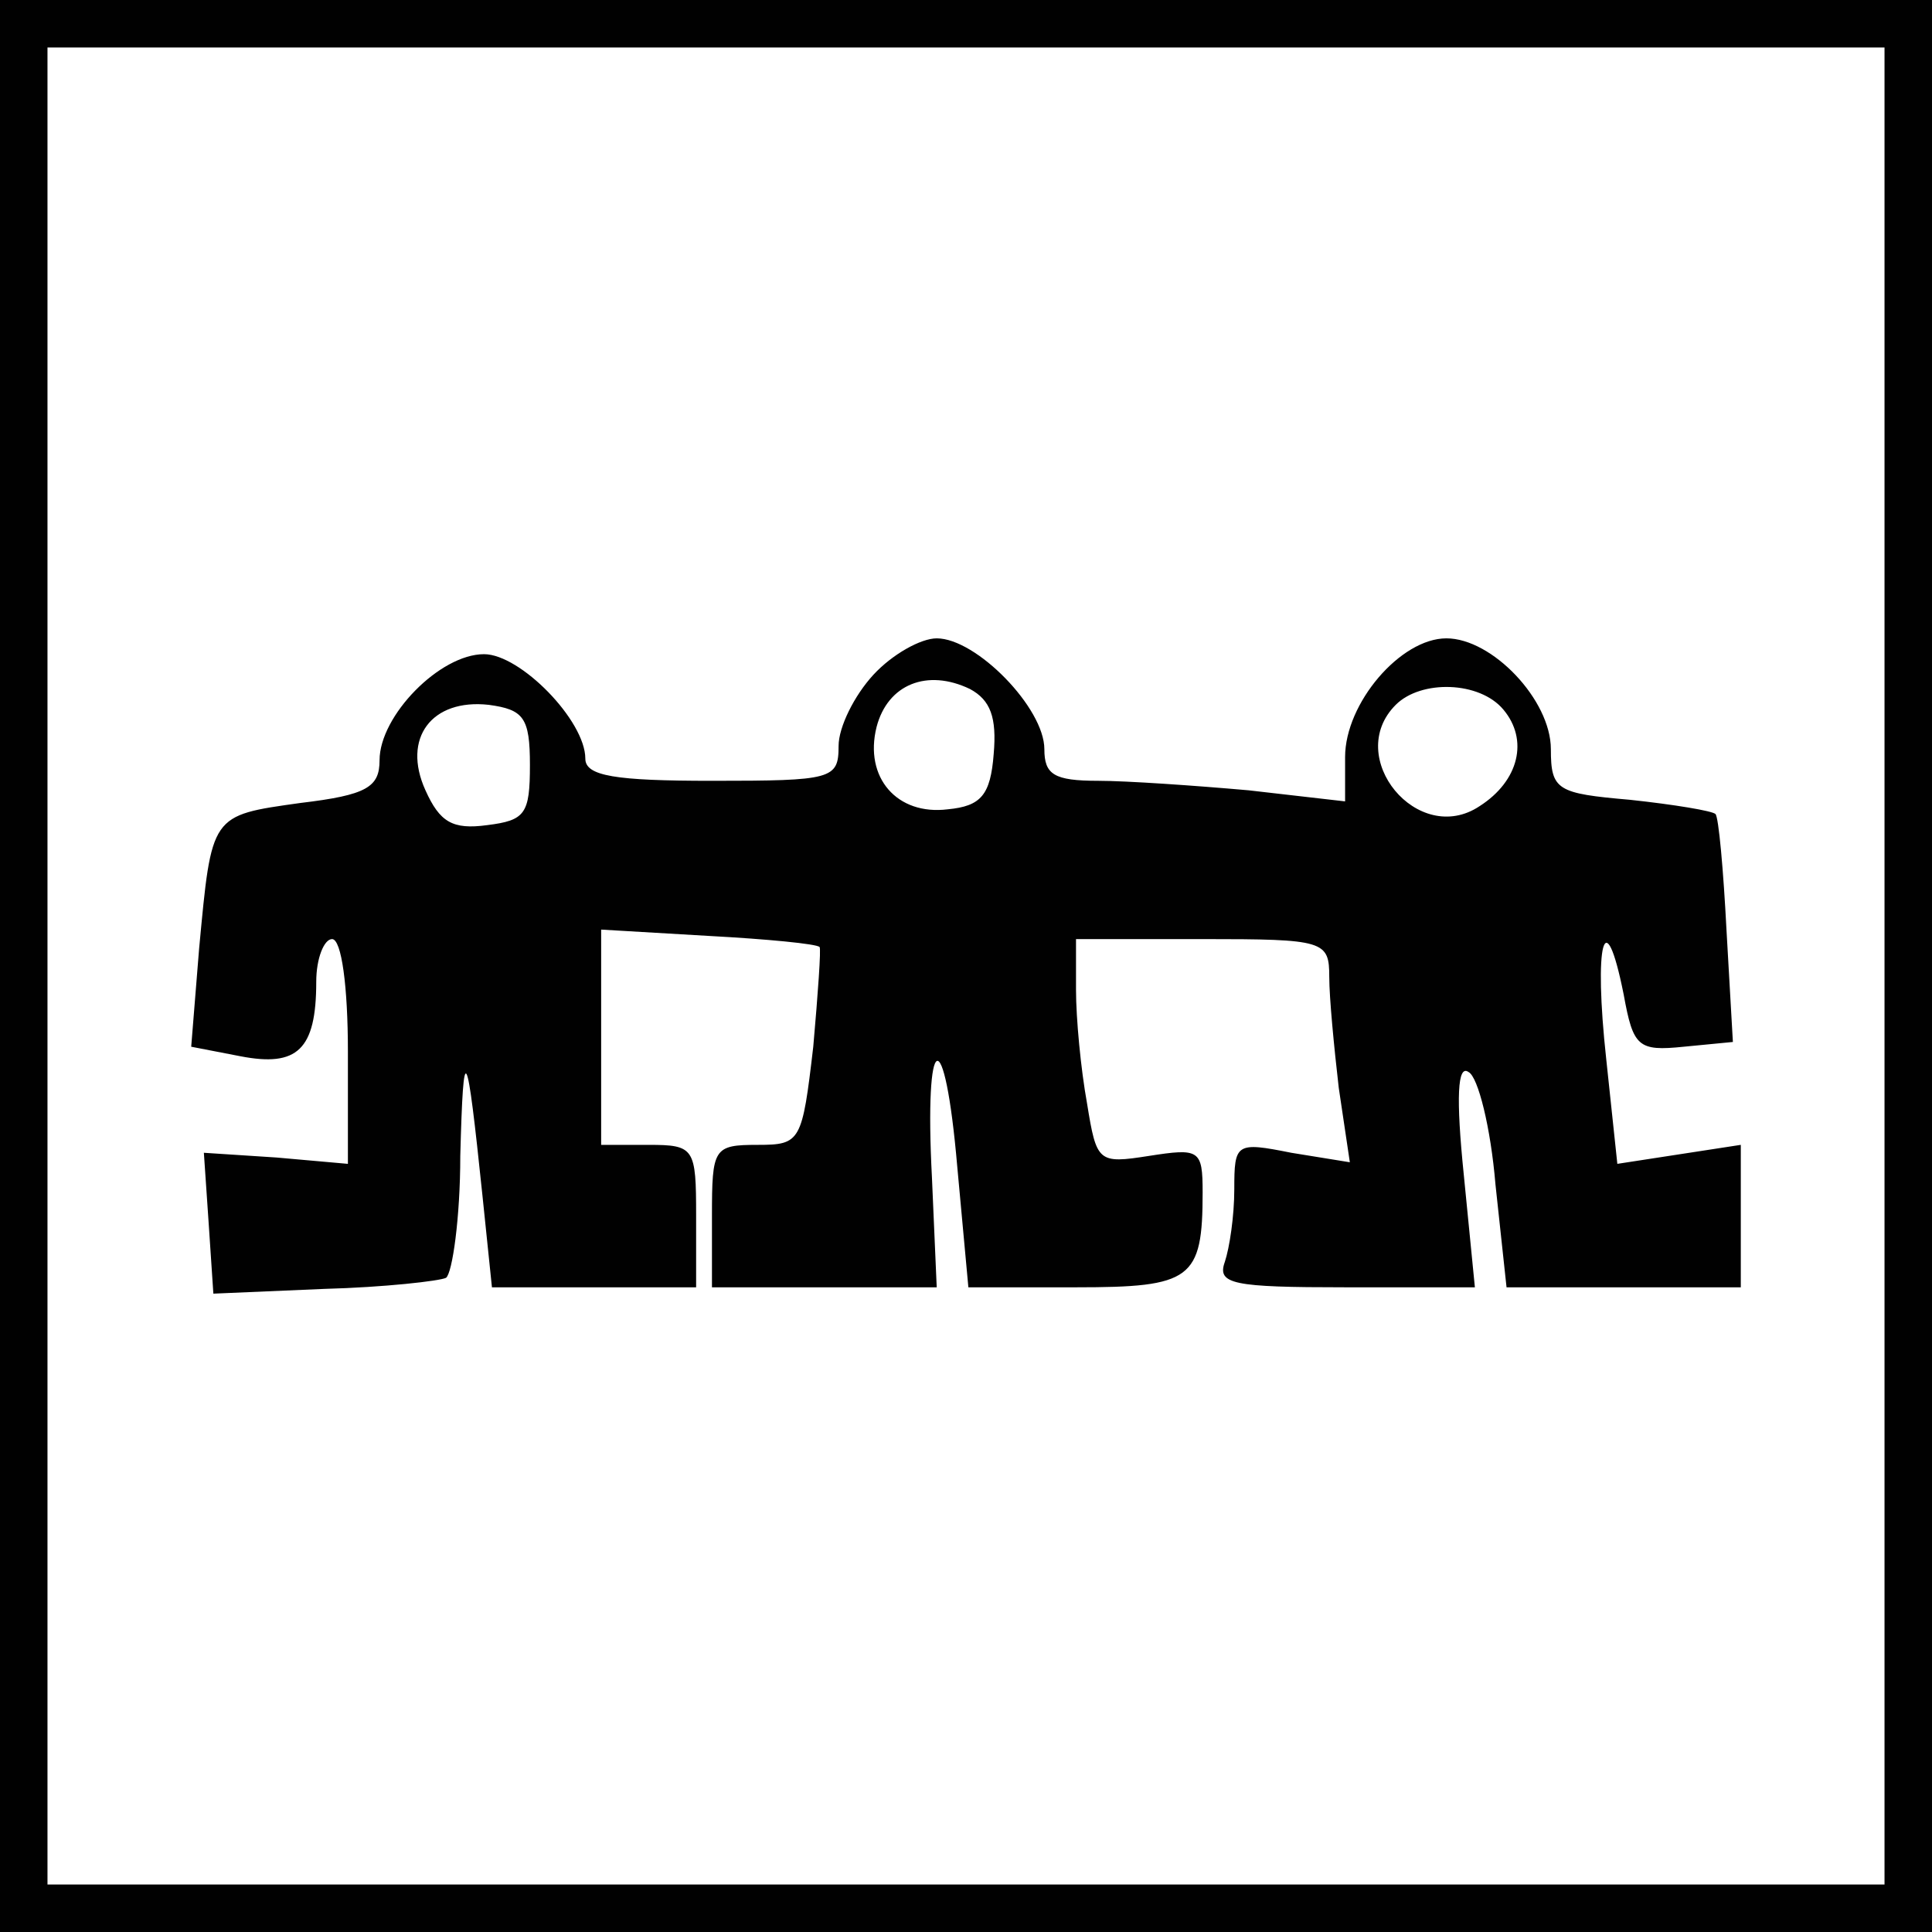
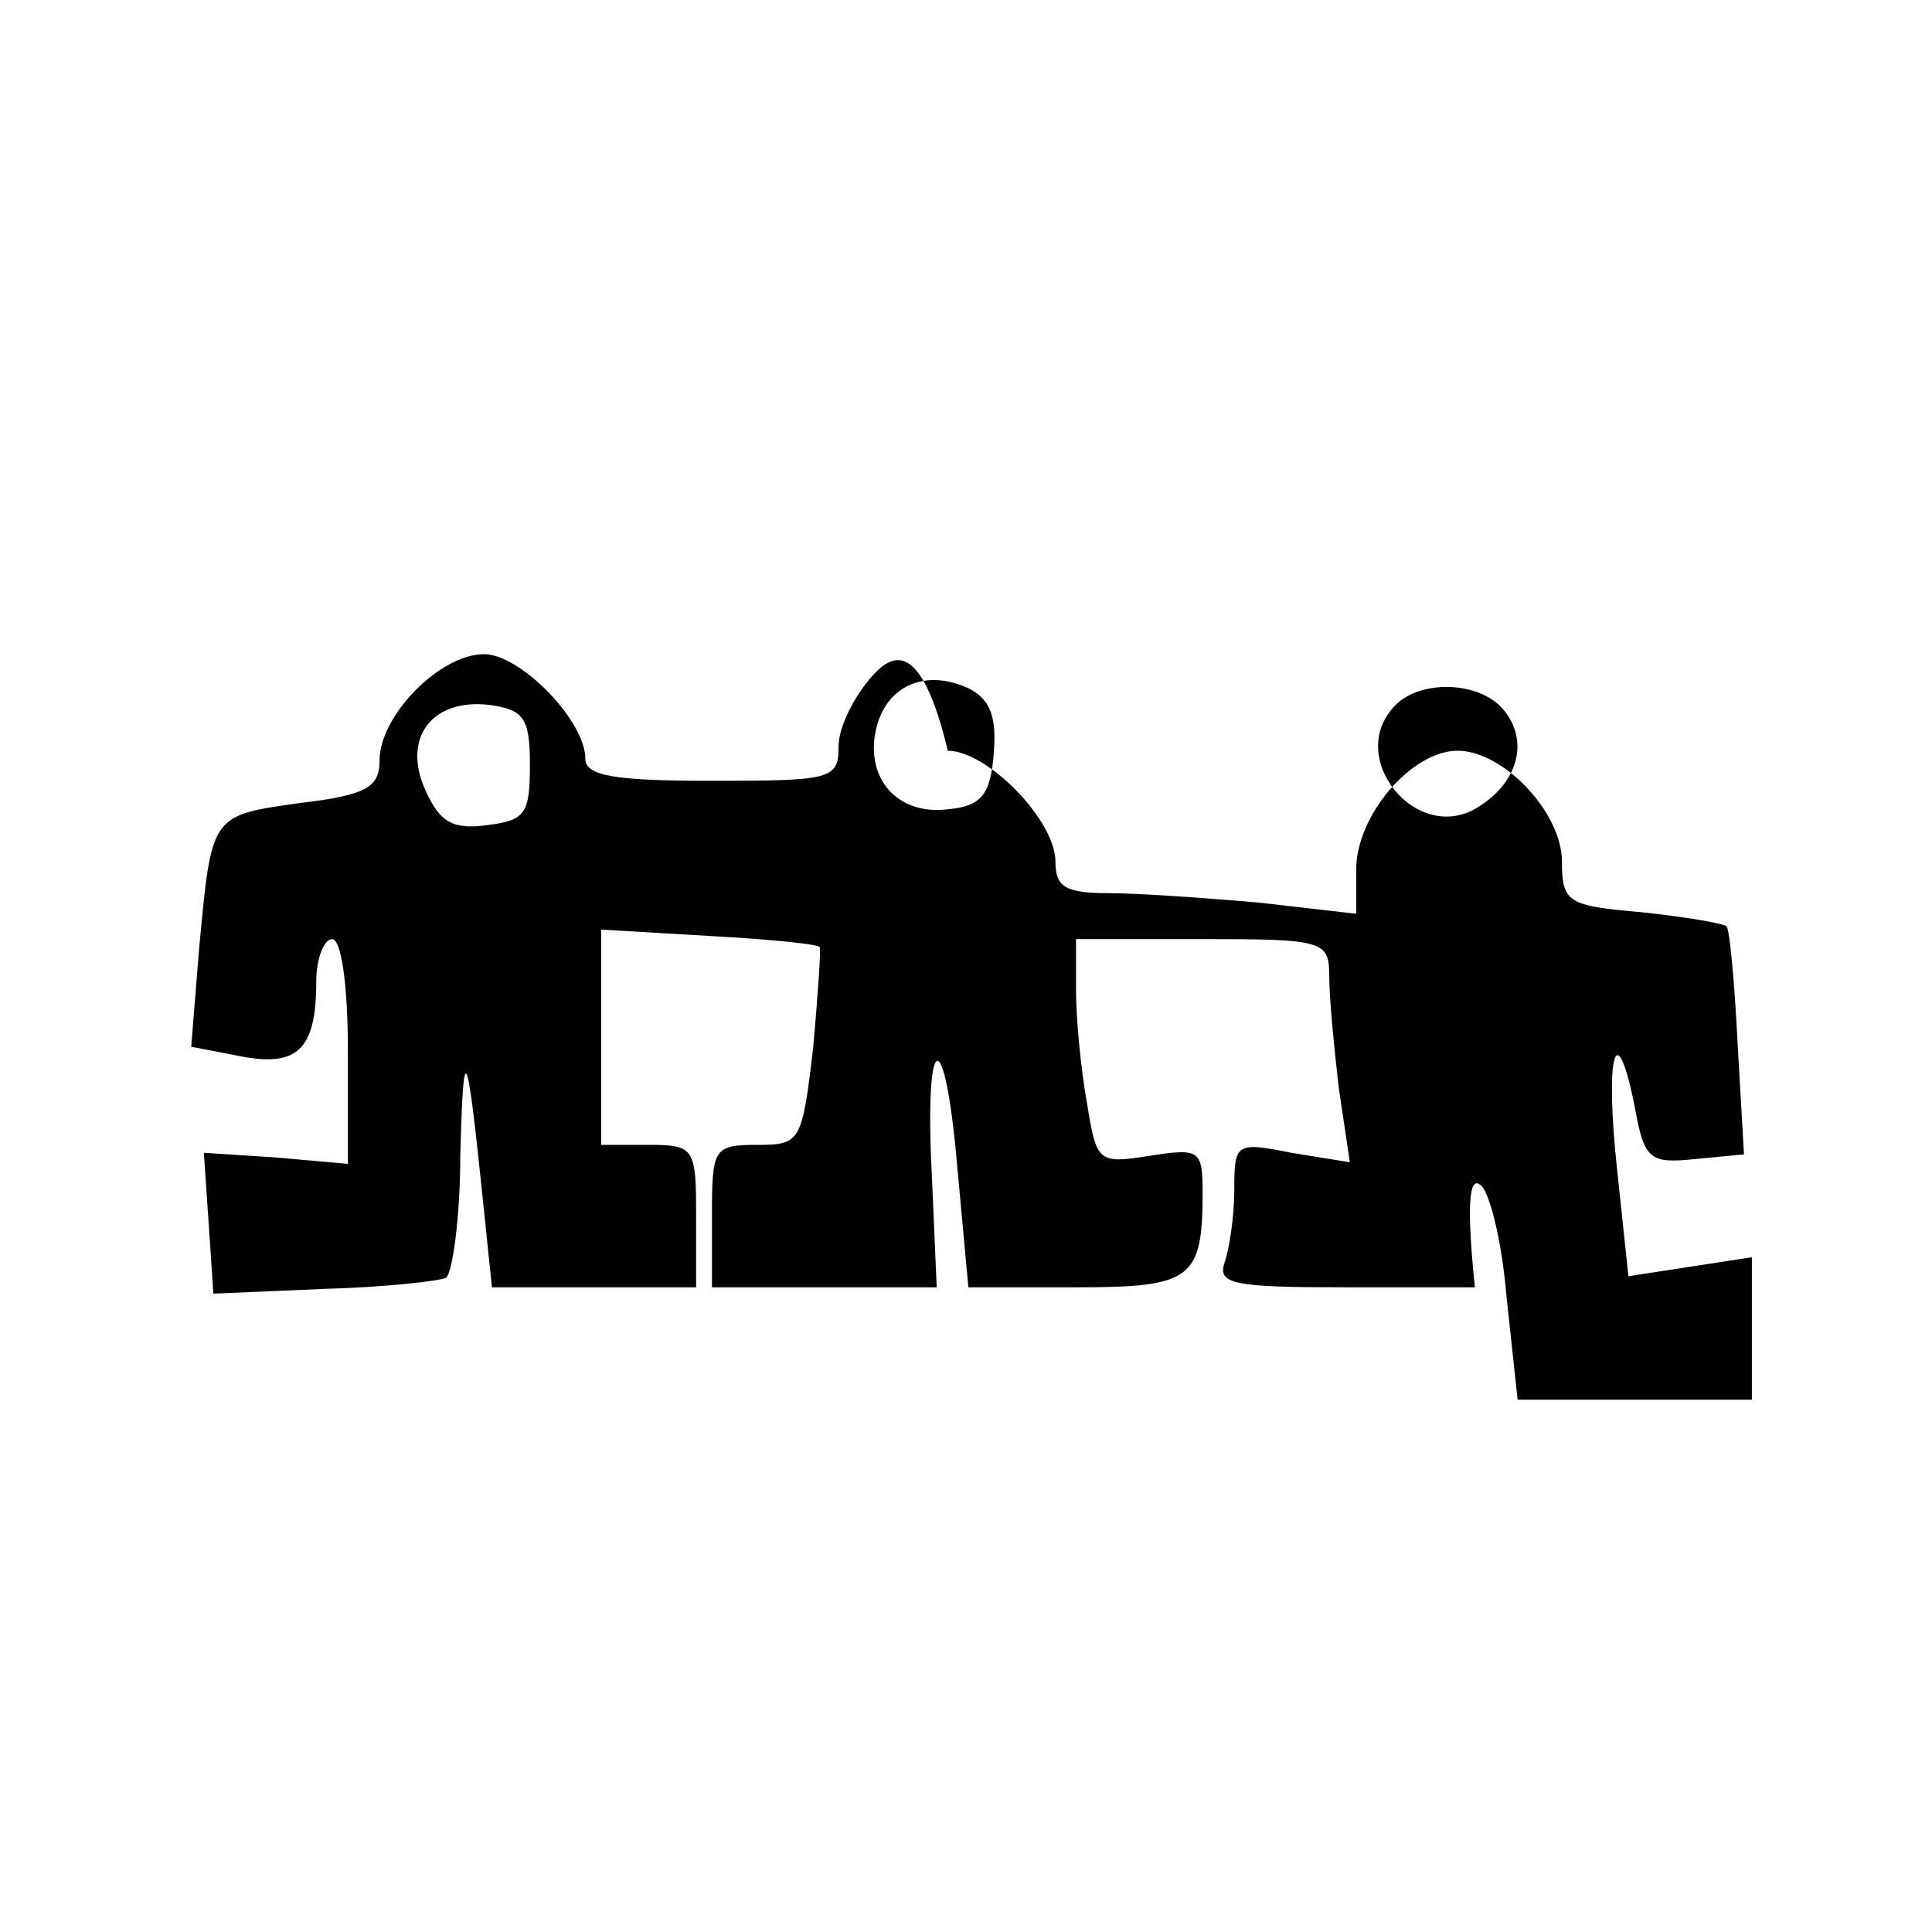
<svg xmlns="http://www.w3.org/2000/svg" version="1.1" id="Layer_1" x="0px" y="0px" viewBox="0 0 122.06 122.06" style="enable-background:new 0 0 122.06 122.06;" xml:space="preserve">
  <style type="text/css">
	.st0{fill:none;stroke:#010101;stroke-width:3;stroke-miterlimit:10;}
	.st1{fill:#010101;}
</style>
-   <rect x="1.5" y="1.5" class="st0" width="119.06" height="119.06" />
-   <path class="st1" d="M55.18,42.63c-1.2,1.3-2.2,3.3-2.2,4.5c0,2.1-0.4,2.2-8,2.2c-6.1,0-8-0.3-8-1.4c0-2.4-4.1-6.6-6.4-6.6  c-2.8,0-6.6,3.9-6.6,6.7c0,1.7-0.8,2.2-5,2.7c-5.7,0.8-5.6,0.7-6.4,9.2l-0.5,6.2l3.1,0.6c3.6,0.7,4.8-0.4,4.8-4.7  c0-1.5,0.5-2.7,1-2.7c0.6,0,1,3,1,7.1v7.1l-4.5-0.4l-4.6-0.3l0.3,4.4l0.3,4.5l7-0.3c3.8-0.1,7.3-0.5,7.7-0.7  c0.4-0.3,0.9-3.8,0.9-7.7c0.2-7.5,0.4-7.1,1.4,2.5l0.6,5.8h6.5h6.4v-4.5c0-4.3-0.1-4.5-3-4.5h-3v-6.8v-6.8l6.8,0.4  c3.7,0.2,6.8,0.5,7,0.7c0.1,0.1-0.1,2.9-0.4,6.3c-0.7,6-0.8,6.2-3.5,6.2c-2.8,0-2.9,0.2-2.9,4.5v4.5h7.1h7.1l-0.3-6.9  c-0.5-9.5,0.8-10,1.6-0.7l0.7,7.6h6.8c7.3,0,8-0.5,8-6c0-2.7-0.2-2.8-3.4-2.3c-3.2,0.5-3.3,0.4-3.9-3.3c-0.4-2.2-0.7-5.4-0.7-7.2  v-3.2h8c7.7,0,8,0.1,8,2.4c0,1.3,0.3,4.4,0.6,7l0.7,4.7l-3.7-0.6c-3.5-0.7-3.6-0.6-3.6,2.3c0,1.7-0.3,3.7-0.6,4.6  c-0.5,1.4,0.5,1.6,7.6,1.6h8.2l-0.7-7.1c-0.5-4.9-0.4-7,0.3-6.5c0.6,0.3,1.4,3.5,1.7,7.1l0.7,6.5h7.4h7.4v-4.5v-4.5l-3.9,0.6  l-3.9,0.6l-0.7-6.6c-0.8-7.3-0.1-10.1,1.1-4.1c0.6,3.3,0.9,3.6,3.8,3.3l3.1-0.3l-0.4-7c-0.2-3.9-0.5-7.2-0.7-7.4  c-0.2-0.2-2.6-0.6-5.4-0.9c-4.6-0.4-5-0.6-5-3.2c0-3.1-3.7-7-6.6-7c-2.9,0-6.4,4.1-6.4,7.5v2.8l-6.1-0.7c-3.4-0.3-7.7-0.6-9.5-0.6  c-2.8,0-3.4-0.4-3.4-2c0-2.6-4.3-7-6.8-7C58.18,40.33,56.38,41.33,55.18,42.63z M62.78,47.63c-0.2,2.6-0.8,3.3-2.9,3.5  c-3.2,0.4-5.3-2-4.5-5.2c0.7-2.7,3.2-3.7,5.9-2.4C62.58,44.23,62.98,45.33,62.78,47.63z M94.98,44.83c1.6,1.9,1,4.5-1.5,6.1  c-3.9,2.6-8.6-3.1-5.3-6.4C89.78,42.93,93.48,43.03,94.98,44.83z M33.48,48.33c0,3.1-0.3,3.5-2.7,3.8c-2.2,0.3-3-0.2-3.9-2.2  c-1.5-3.3,0.4-5.8,4-5.4C33.08,44.83,33.48,45.33,33.48,48.33z" />
+   <path class="st1" d="M55.18,42.63c-1.2,1.3-2.2,3.3-2.2,4.5c0,2.1-0.4,2.2-8,2.2c-6.1,0-8-0.3-8-1.4c0-2.4-4.1-6.6-6.4-6.6  c-2.8,0-6.6,3.9-6.6,6.7c0,1.7-0.8,2.2-5,2.7c-5.7,0.8-5.6,0.7-6.4,9.2l-0.5,6.2l3.1,0.6c3.6,0.7,4.8-0.4,4.8-4.7  c0-1.5,0.5-2.7,1-2.7c0.6,0,1,3,1,7.1v7.1l-4.5-0.4l-4.6-0.3l0.3,4.4l0.3,4.5l7-0.3c3.8-0.1,7.3-0.5,7.7-0.7  c0.4-0.3,0.9-3.8,0.9-7.7c0.2-7.5,0.4-7.1,1.4,2.5l0.6,5.8h6.5h6.4v-4.5c0-4.3-0.1-4.5-3-4.5h-3v-6.8v-6.8l6.8,0.4  c3.7,0.2,6.8,0.5,7,0.7c0.1,0.1-0.1,2.9-0.4,6.3c-0.7,6-0.8,6.2-3.5,6.2c-2.8,0-2.9,0.2-2.9,4.5v4.5h7.1h7.1l-0.3-6.9  c-0.5-9.5,0.8-10,1.6-0.7l0.7,7.6h6.8c7.3,0,8-0.5,8-6c0-2.7-0.2-2.8-3.4-2.3c-3.2,0.5-3.3,0.4-3.9-3.3c-0.4-2.2-0.7-5.4-0.7-7.2  v-3.2h8c7.7,0,8,0.1,8,2.4c0,1.3,0.3,4.4,0.6,7l0.7,4.7l-3.7-0.6c-3.5-0.7-3.6-0.6-3.6,2.3c0,1.7-0.3,3.7-0.6,4.6  c-0.5,1.4,0.5,1.6,7.6,1.6h8.2c-0.5-4.9-0.4-7,0.3-6.5c0.6,0.3,1.4,3.5,1.7,7.1l0.7,6.5h7.4h7.4v-4.5v-4.5l-3.9,0.6  l-3.9,0.6l-0.7-6.6c-0.8-7.3-0.1-10.1,1.1-4.1c0.6,3.3,0.9,3.6,3.8,3.3l3.1-0.3l-0.4-7c-0.2-3.9-0.5-7.2-0.7-7.4  c-0.2-0.2-2.6-0.6-5.4-0.9c-4.6-0.4-5-0.6-5-3.2c0-3.1-3.7-7-6.6-7c-2.9,0-6.4,4.1-6.4,7.5v2.8l-6.1-0.7c-3.4-0.3-7.7-0.6-9.5-0.6  c-2.8,0-3.4-0.4-3.4-2c0-2.6-4.3-7-6.8-7C58.18,40.33,56.38,41.33,55.18,42.63z M62.78,47.63c-0.2,2.6-0.8,3.3-2.9,3.5  c-3.2,0.4-5.3-2-4.5-5.2c0.7-2.7,3.2-3.7,5.9-2.4C62.58,44.23,62.98,45.33,62.78,47.63z M94.98,44.83c1.6,1.9,1,4.5-1.5,6.1  c-3.9,2.6-8.6-3.1-5.3-6.4C89.78,42.93,93.48,43.03,94.98,44.83z M33.48,48.33c0,3.1-0.3,3.5-2.7,3.8c-2.2,0.3-3-0.2-3.9-2.2  c-1.5-3.3,0.4-5.8,4-5.4C33.08,44.83,33.48,45.33,33.48,48.33z" />
</svg>